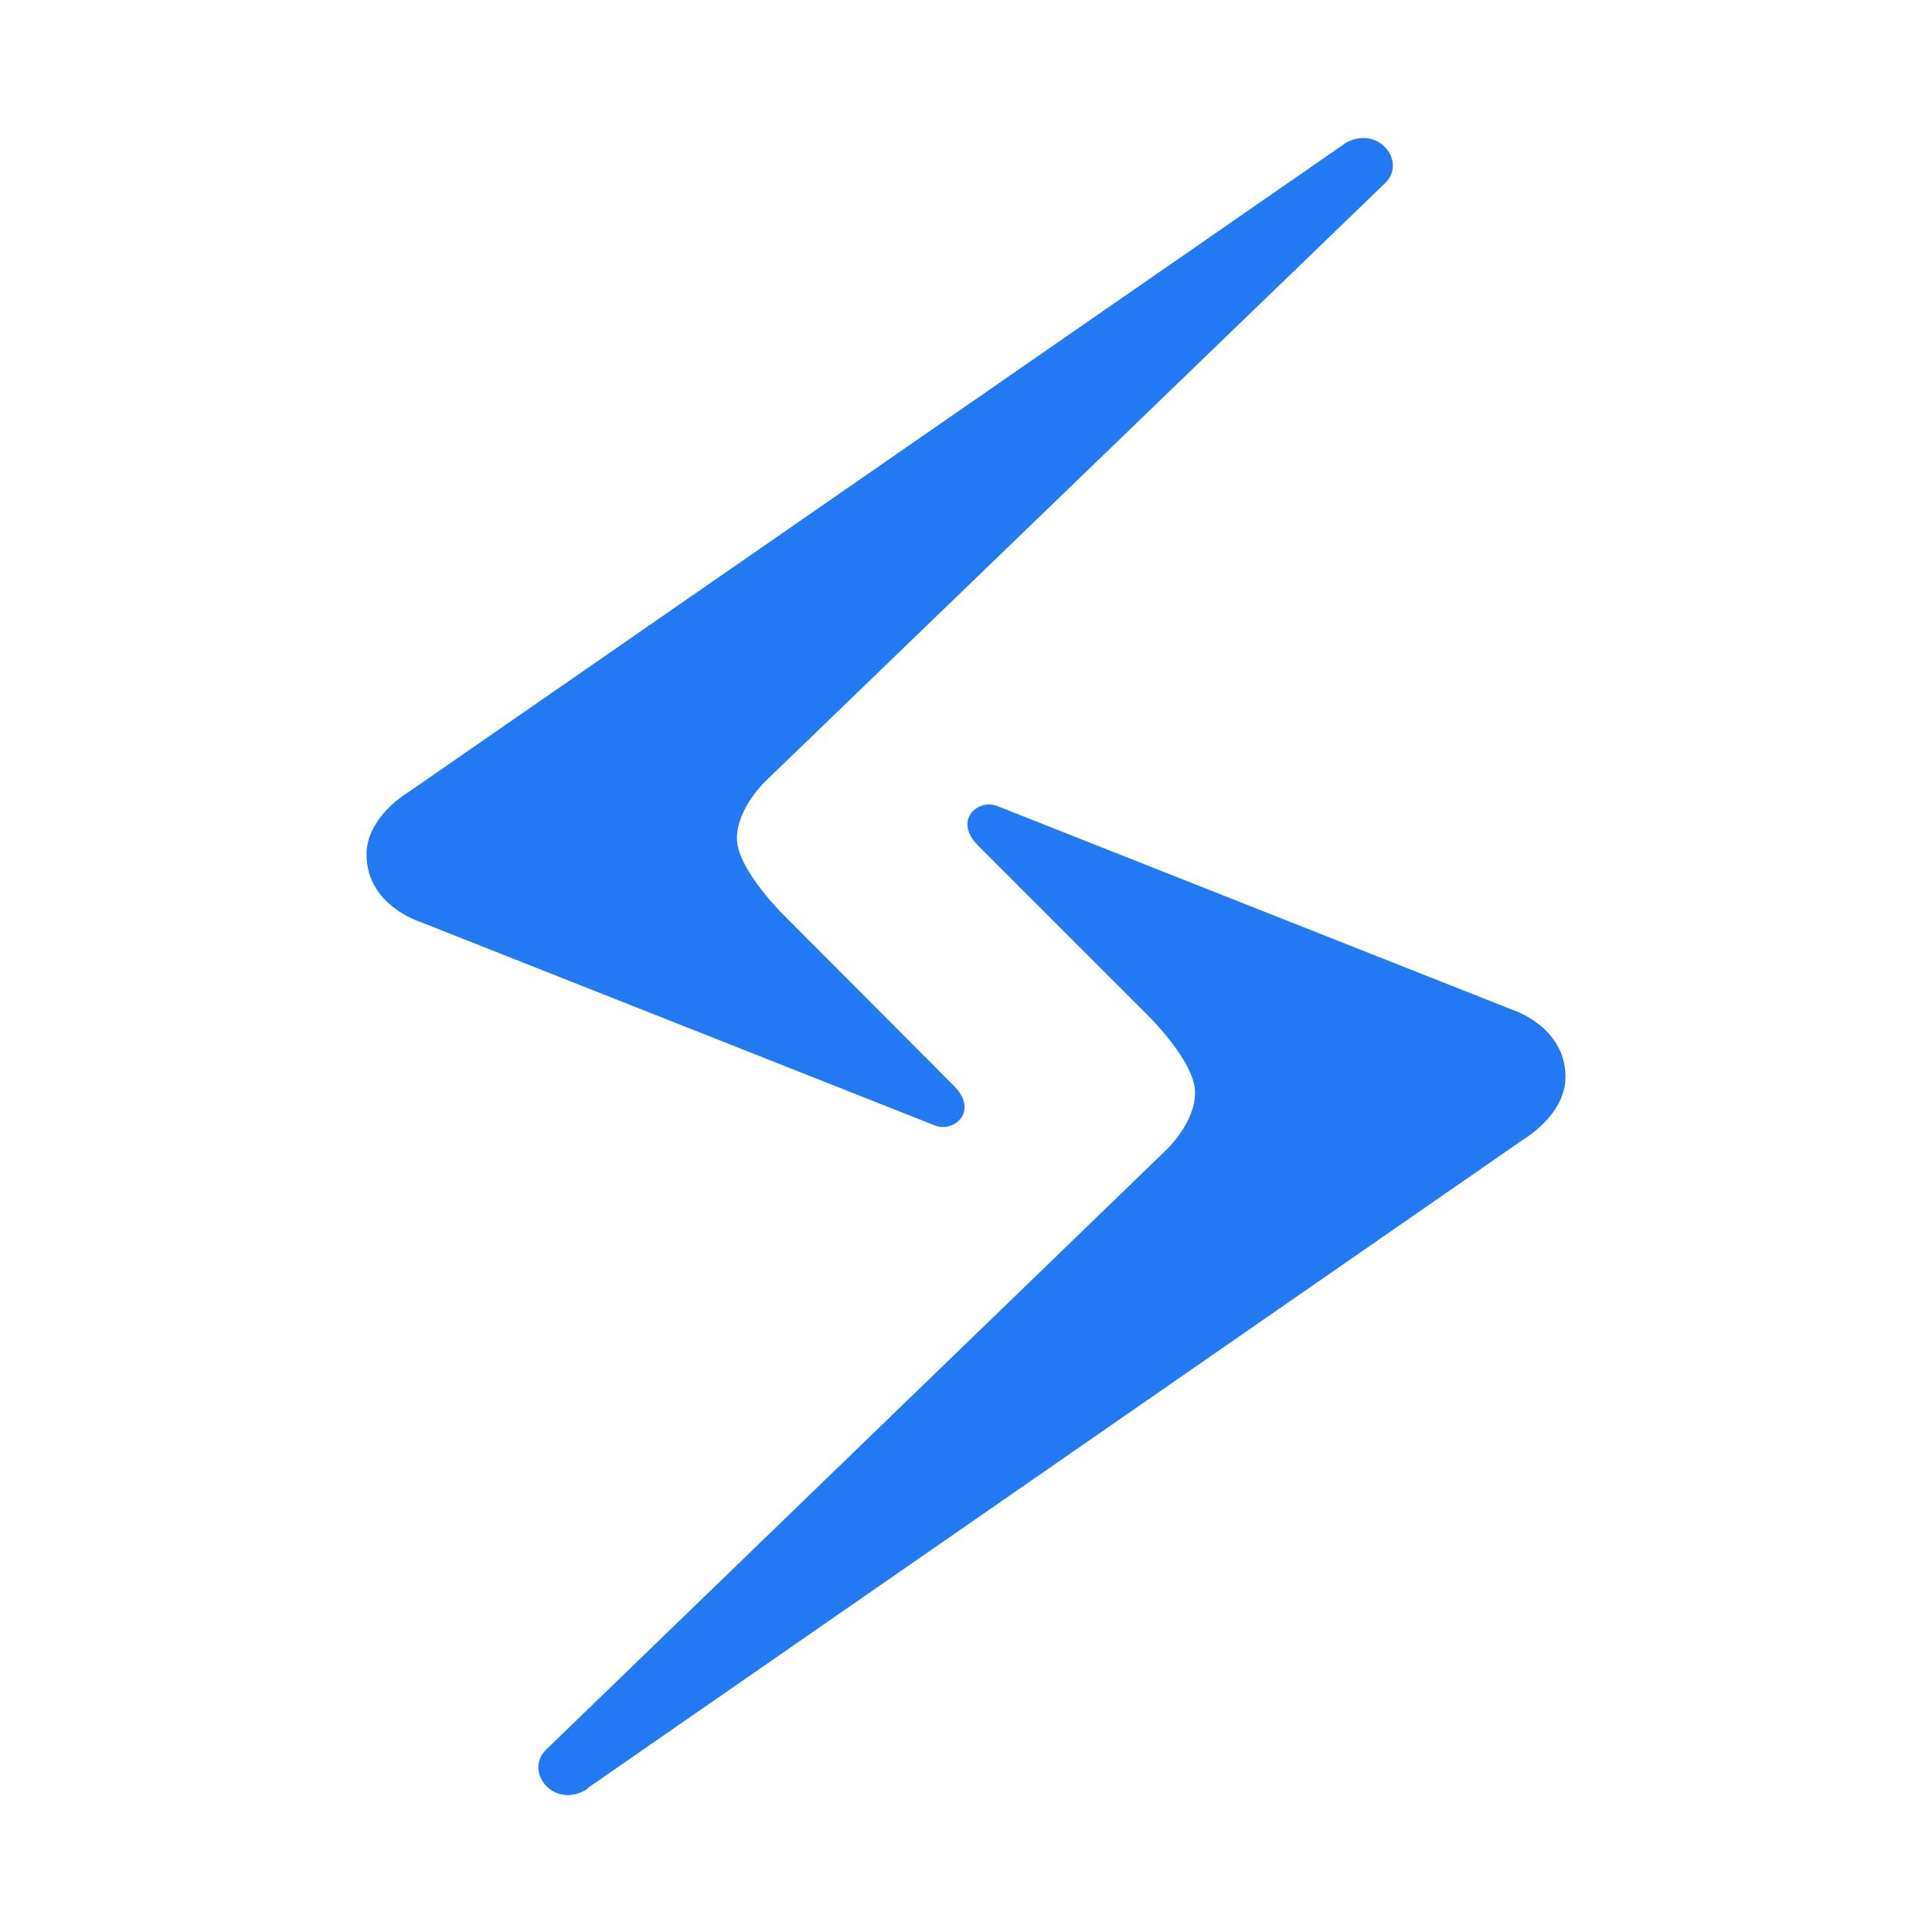
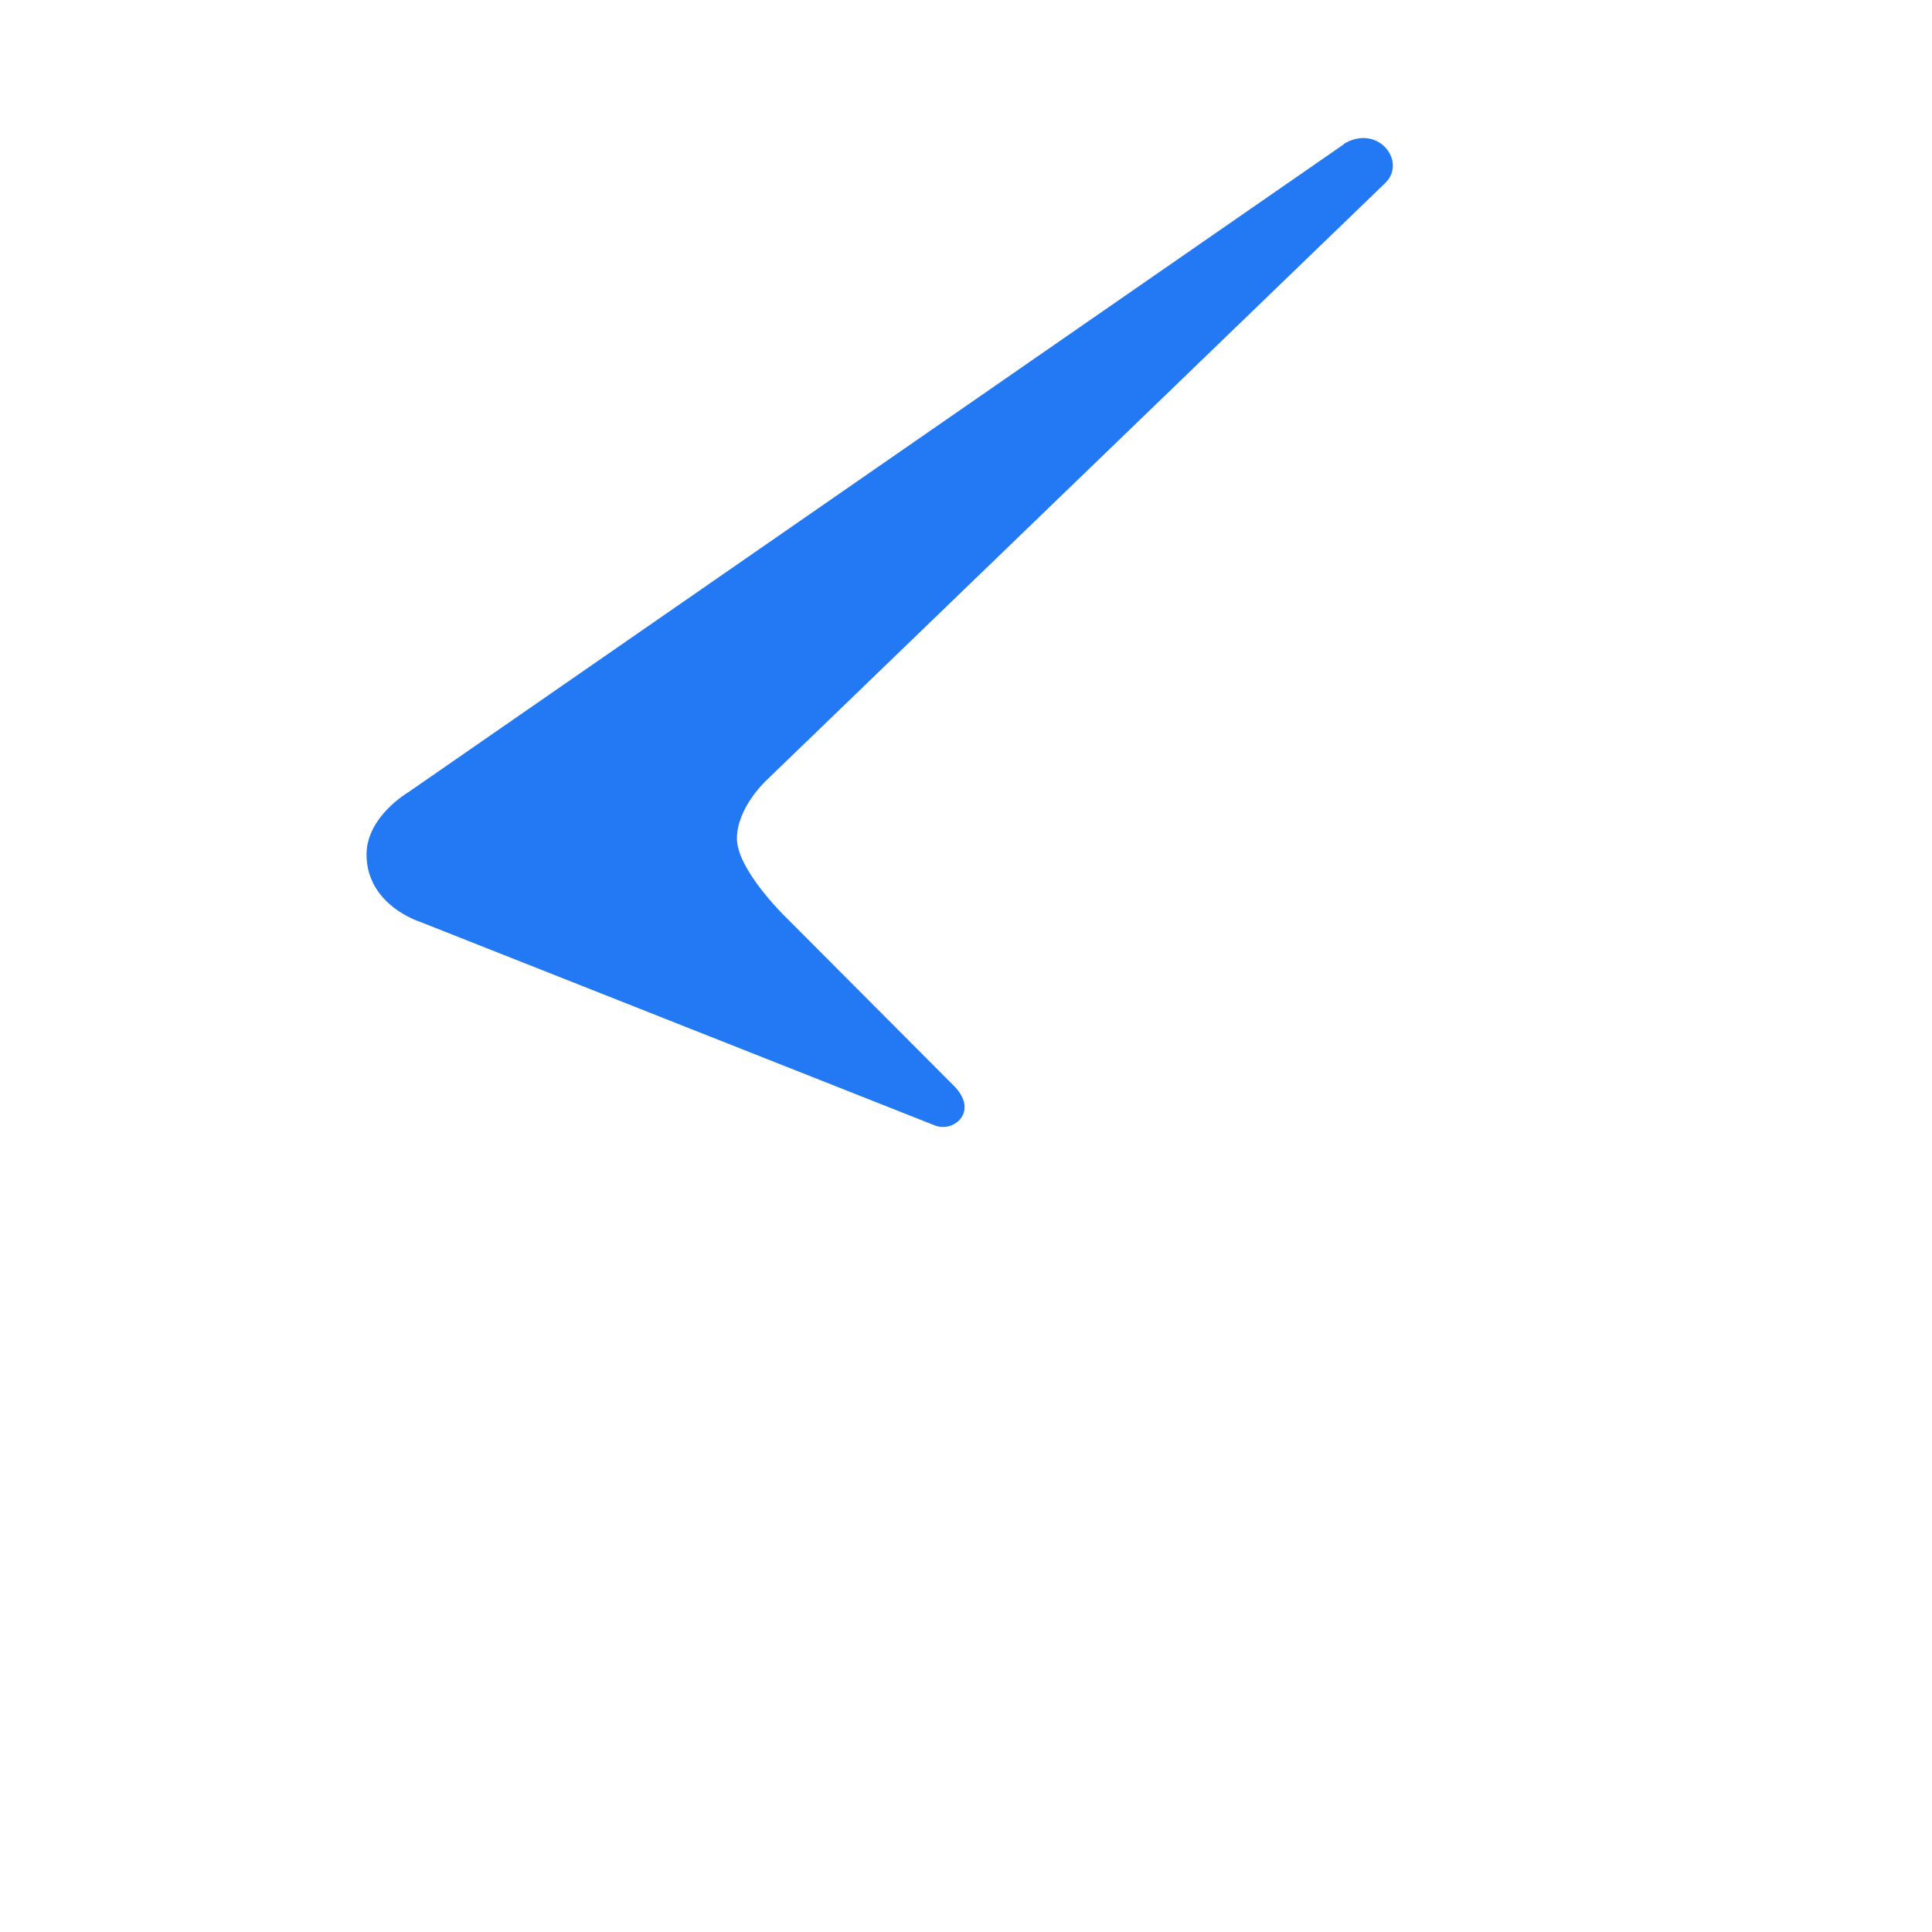
<svg xmlns="http://www.w3.org/2000/svg" width="35" height="35">
  <defs />
-   <path fill="#2379f4" stroke="none" d="M 10.65 32.39 L 27.6 20.64 C 27.6 20.64 28.36 20.2 28.36 19.51 C 28.36 18.59 27.39 18.29 27.39 18.29 L 18.06 14.6 C 17.73 14.47 17.27 14.84 17.7 15.3 L 20.79 18.39 C 20.79 18.39 21.65 19.23 21.65 19.79 C 21.65 20.35 21.12 20.84 21.12 20.84 L 9.89 31.7 C 9.49 32.09 10.03 32.79 10.64 32.41 Z" />
  <path fill="#2379f4" stroke="none" d="M 24.35 2.61 L 7.4 14.35 C 7.4 14.35 6.64 14.79 6.64 15.48 C 6.64 16.4 7.61 16.7 7.61 16.7 L 16.94 20.39 C 17.27 20.52 17.73 20.15 17.3 19.69 L 14.21 16.59 C 14.21 16.59 13.35 15.75 13.35 15.19 C 13.35 14.63 13.88 14.14 13.88 14.14 L 25.09 3.32 C 25.5 2.93 24.96 2.23 24.34 2.61 Z" />
</svg>